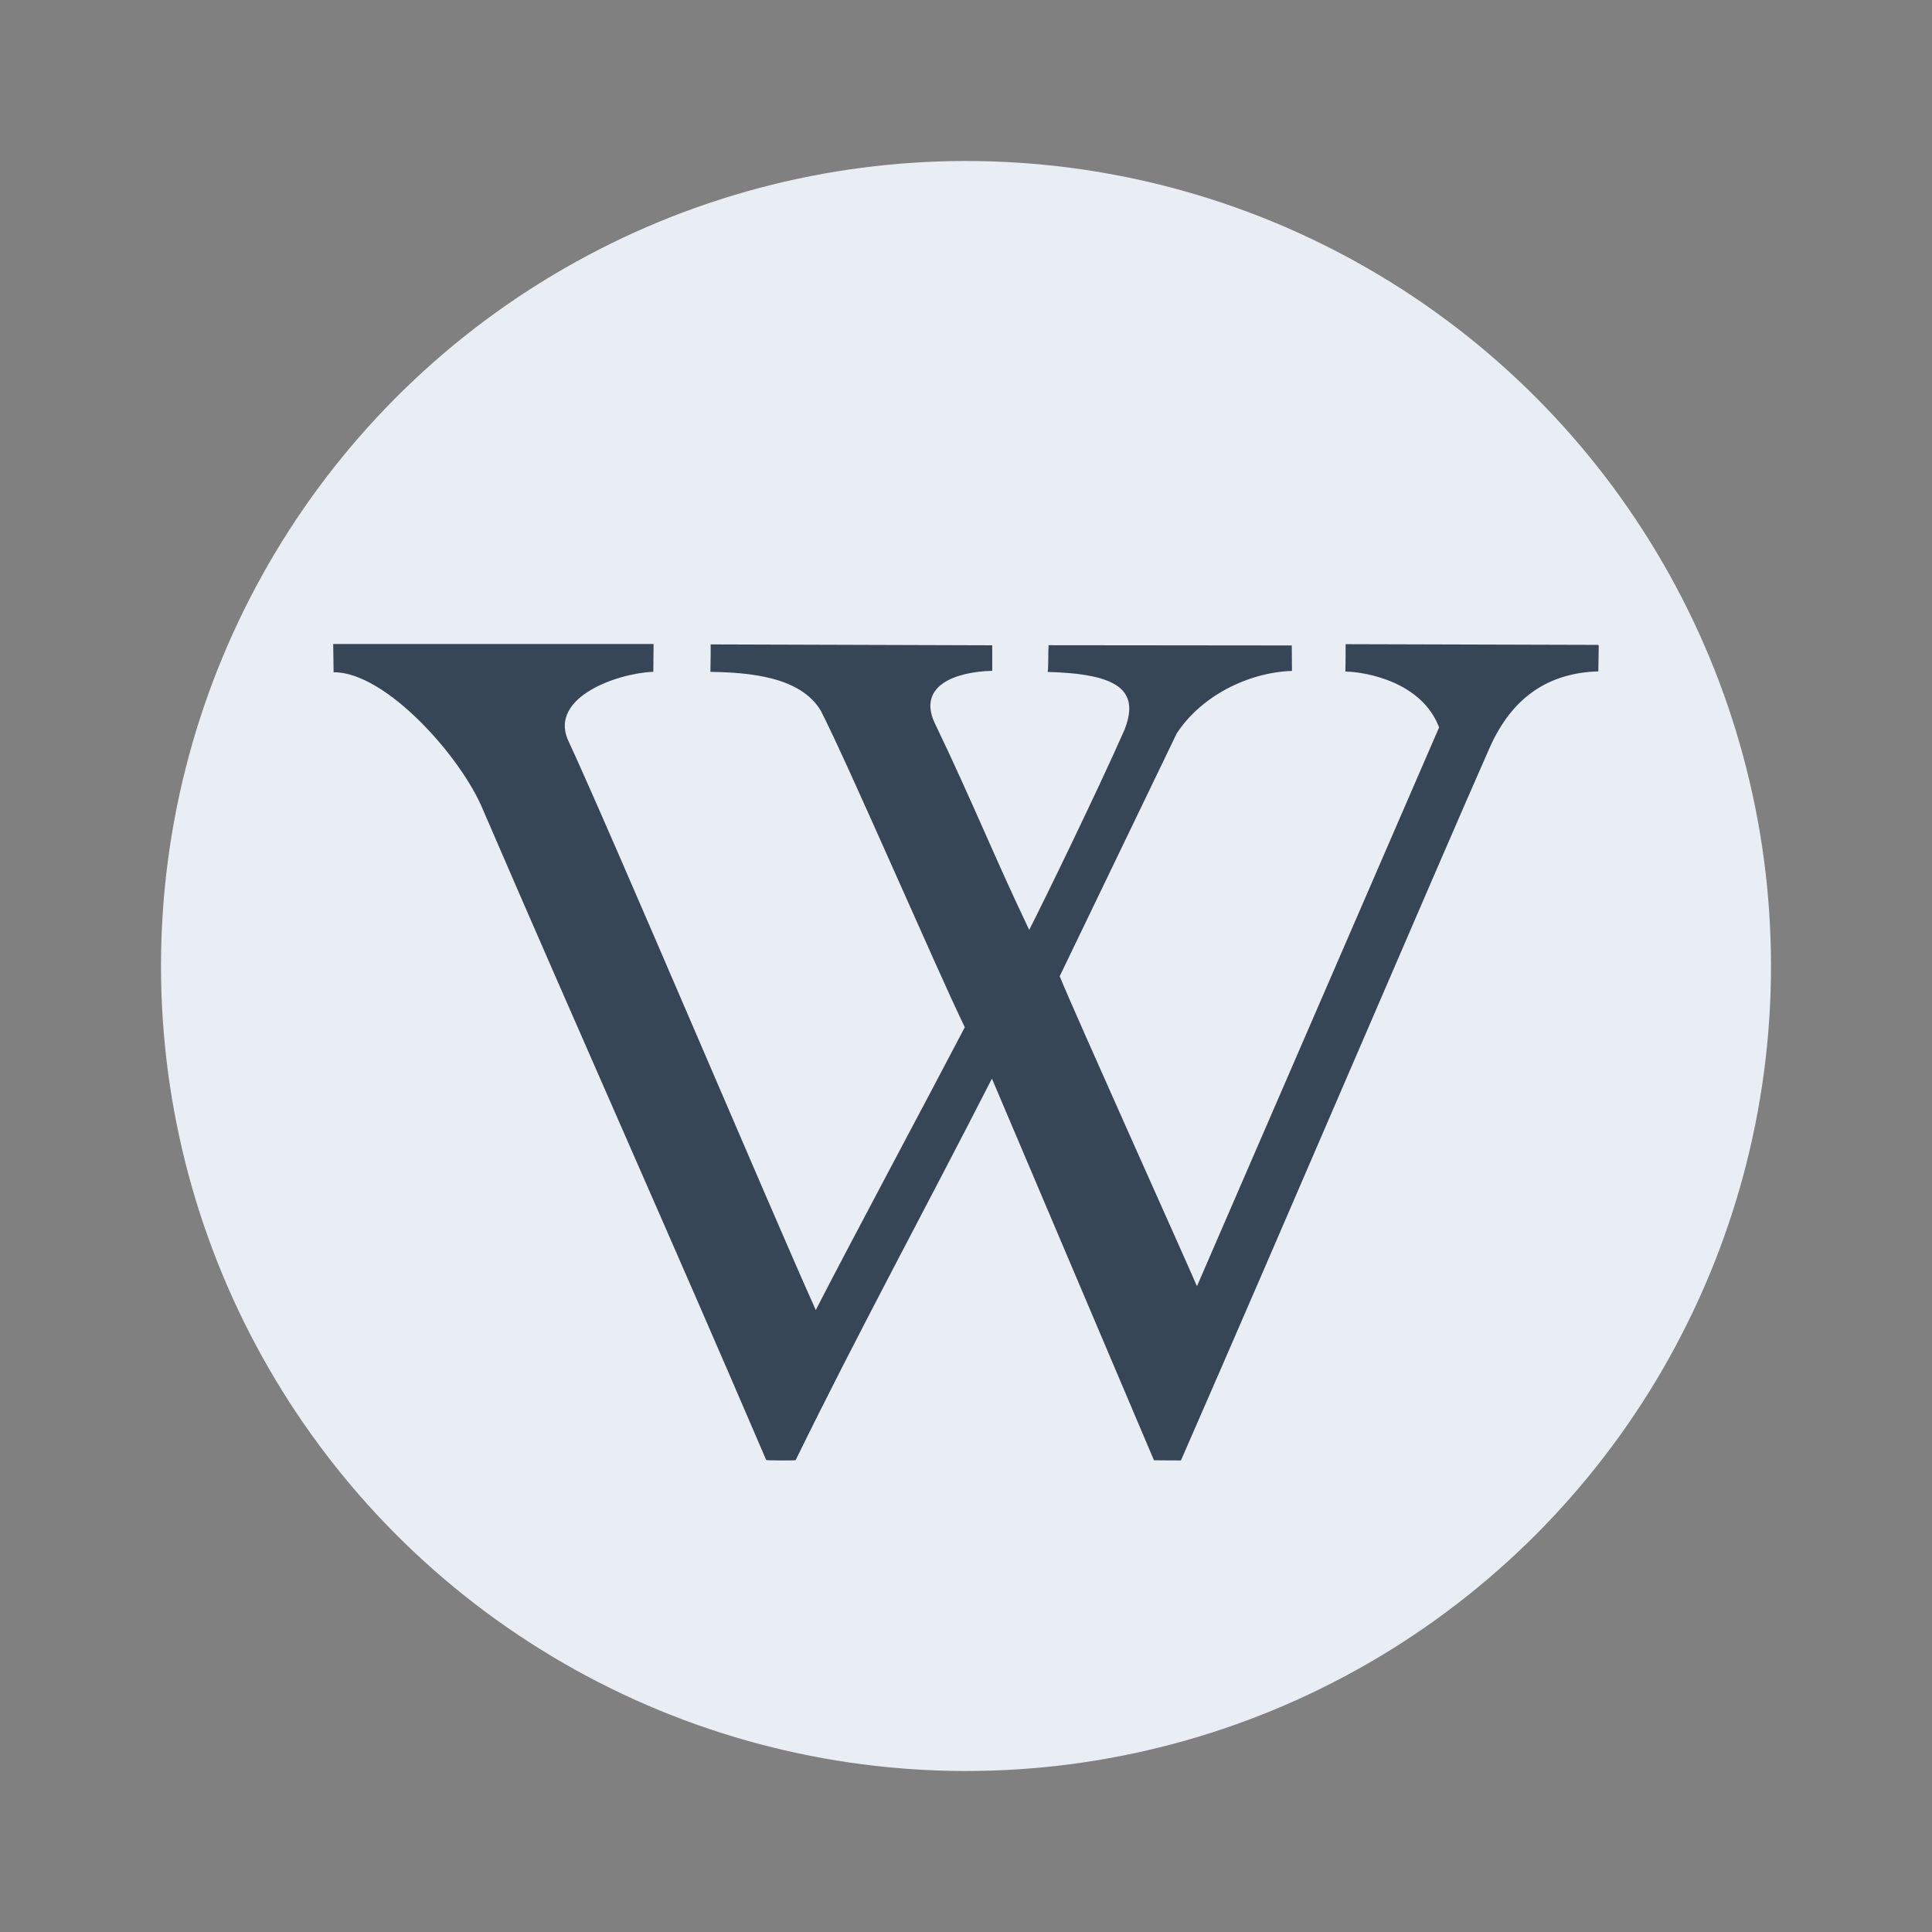
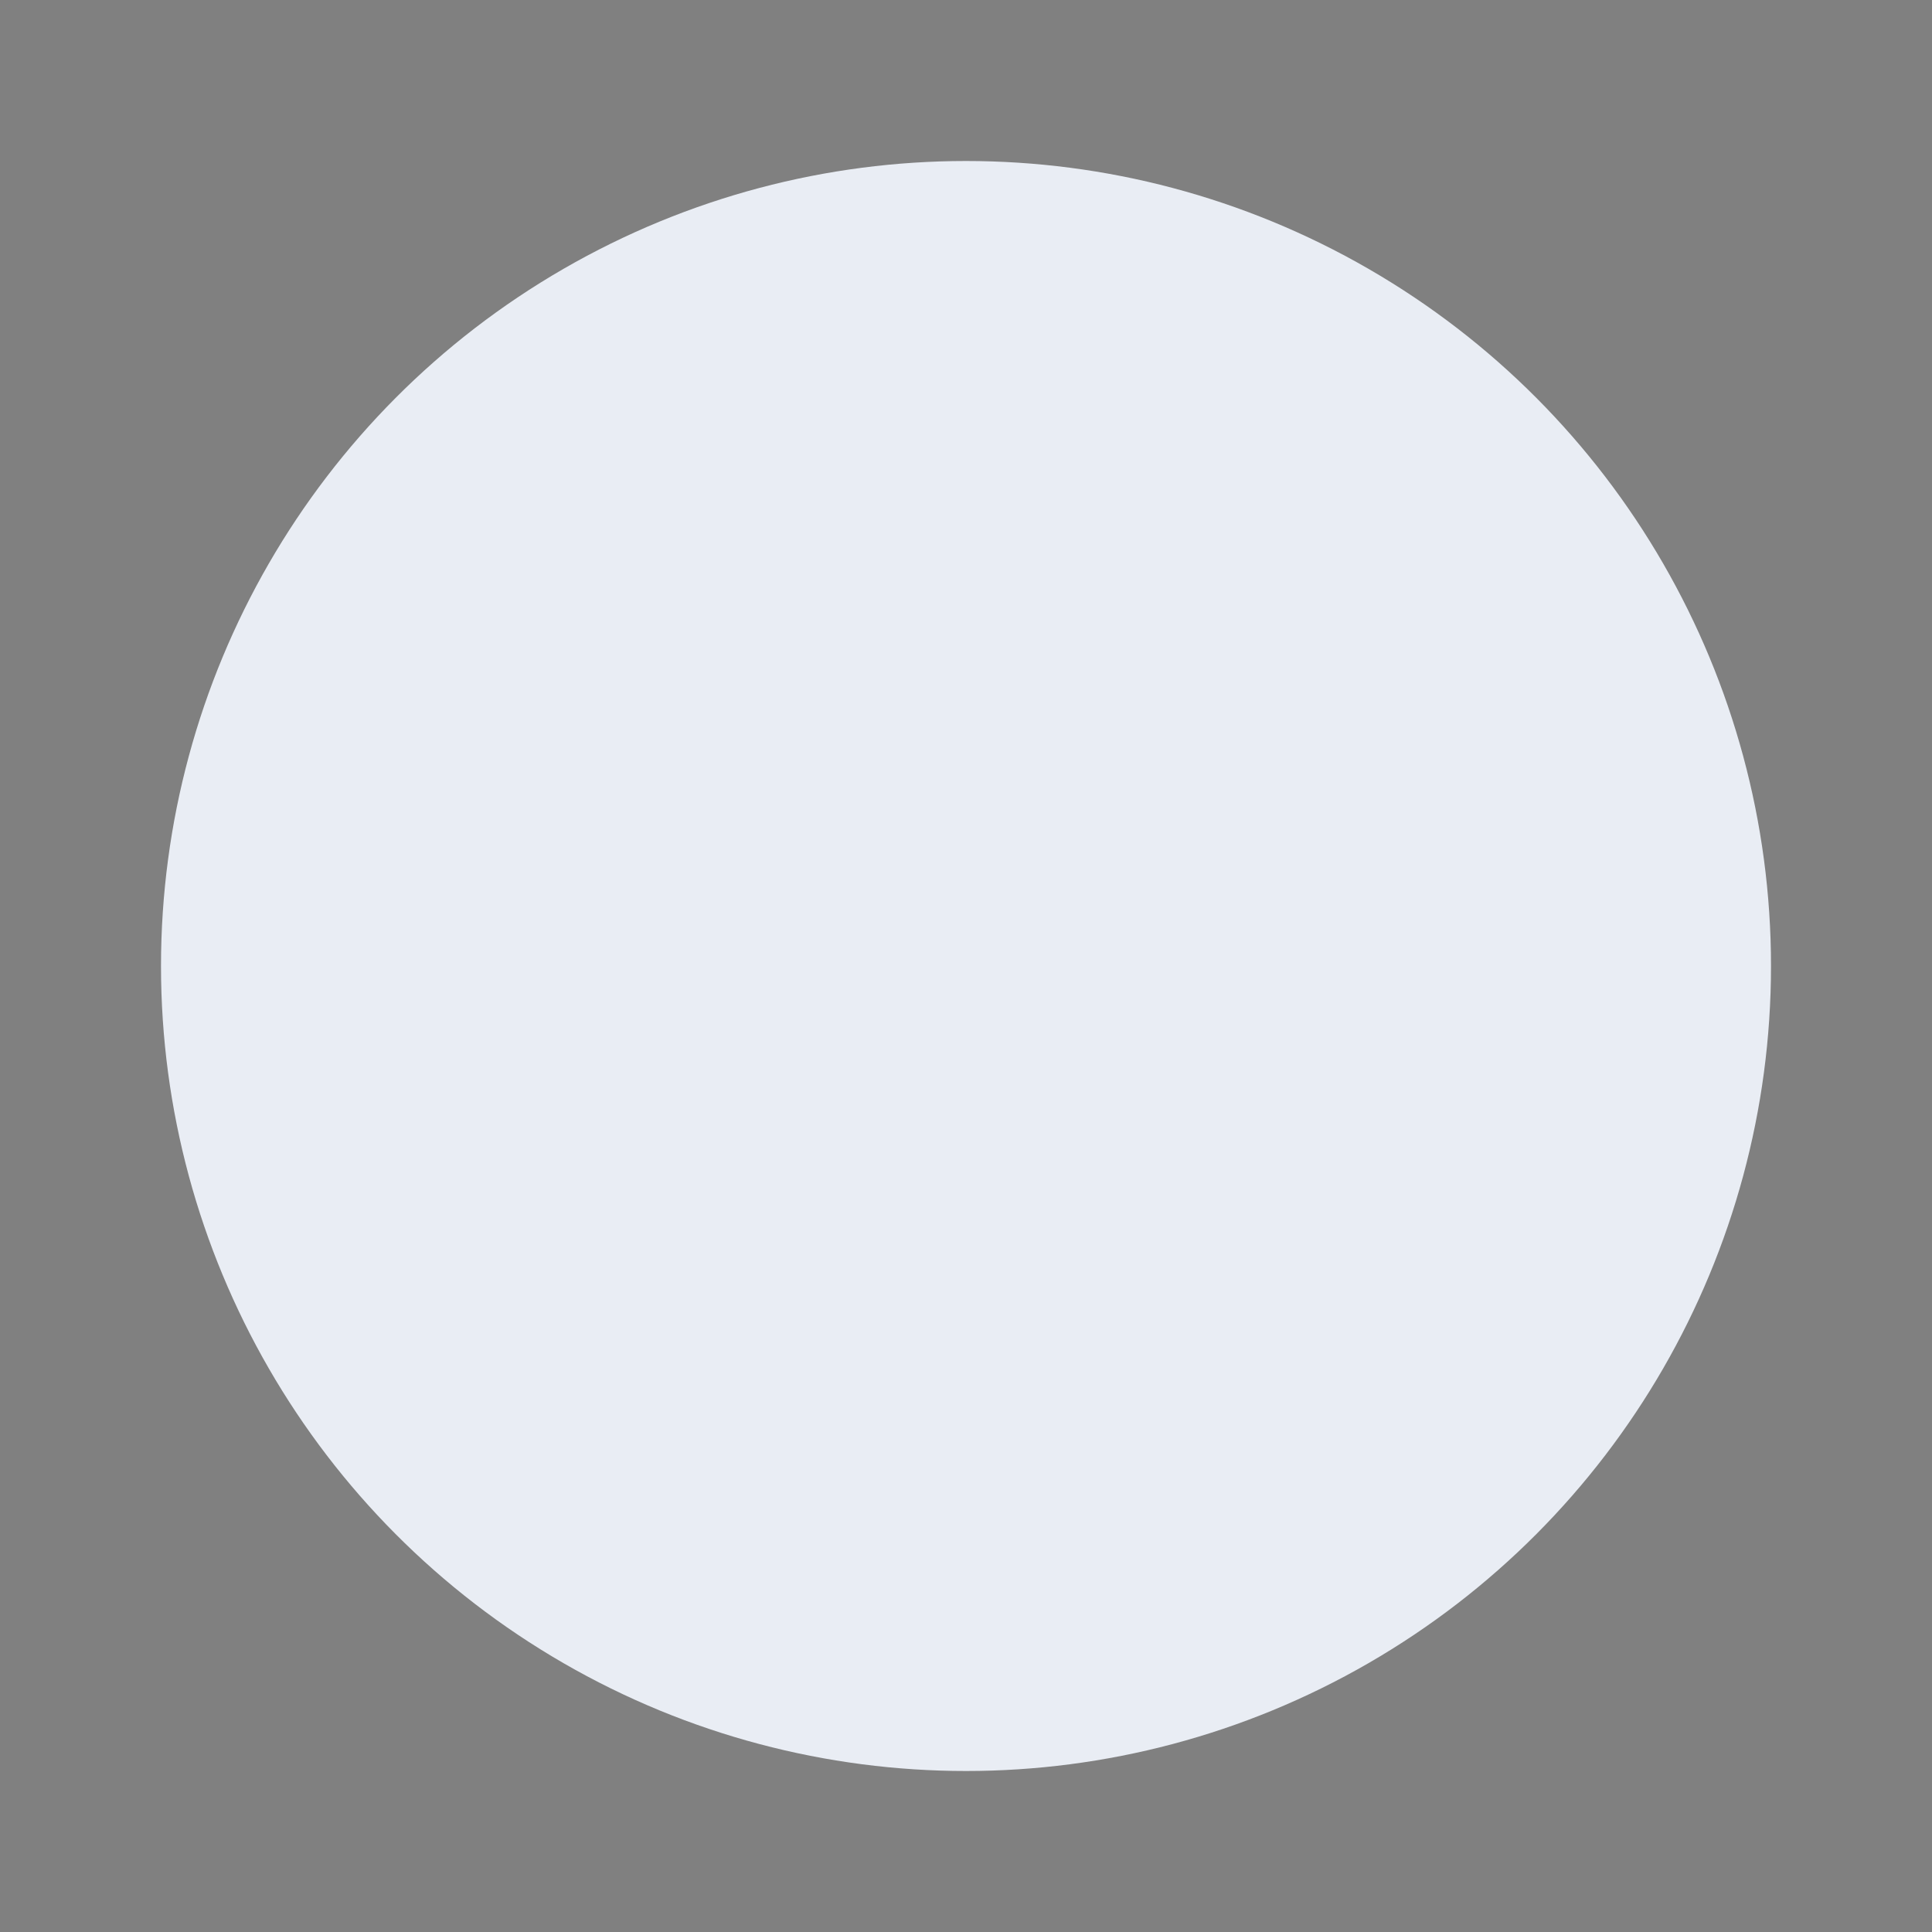
<svg xmlns="http://www.w3.org/2000/svg" width="24" height="24" viewBox="0 0 24 24" fill="none">
  <rect x="0" y="0" width="24" height="24" fill="#808080" stroke="none" />
  <circle cx="12" cy="12" r="10" fill="#E9EDF4" />
-   <path d="M18.485 9.334C17.86 10.747 15.947 15.224 14.67 18.142C14.668 18.143 14.335 18.14 14.335 18.14L12.322 13.399C11.524 14.963 10.64 16.59 9.884 18.138C9.879 18.146 9.518 18.142 9.518 18.137C8.362 15.439 7.164 12.759 6.002 10.064C5.733 9.405 4.79 8.345 4.144 8.351C4.144 8.275 4.14 8.104 4.139 8L8.119 8L8.116 8.345C7.649 8.366 6.841 8.664 7.05 9.18C7.611 10.391 9.597 15.083 10.134 16.274C10.508 15.541 11.554 13.587 11.985 12.761C11.648 12.068 10.532 9.482 10.197 8.83C9.945 8.406 9.312 8.354 8.825 8.346C8.825 8.238 8.83 8.154 8.828 8.005L12.326 8.016V8.333C11.853 8.346 11.404 8.523 11.608 8.975C12.078 9.952 12.353 10.648 12.785 11.551C12.923 11.286 13.63 9.836 13.967 9.07C14.171 8.561 13.867 8.37 13.015 8.347C13.026 8.264 13.019 8.095 13.026 8.015L16.047 8.018L16.049 8.334C15.493 8.355 14.919 8.651 14.618 9.11L13.164 12.127C13.323 12.526 14.722 15.634 14.869 15.978L17.877 9.036C17.663 8.474 16.98 8.348 16.713 8.342C16.715 8.253 16.716 8.116 16.716 8.002L19.856 8.011L19.86 8.027L19.855 8.34C19.166 8.361 18.74 8.73 18.485 9.334Z" fill="#374656" />
</svg>